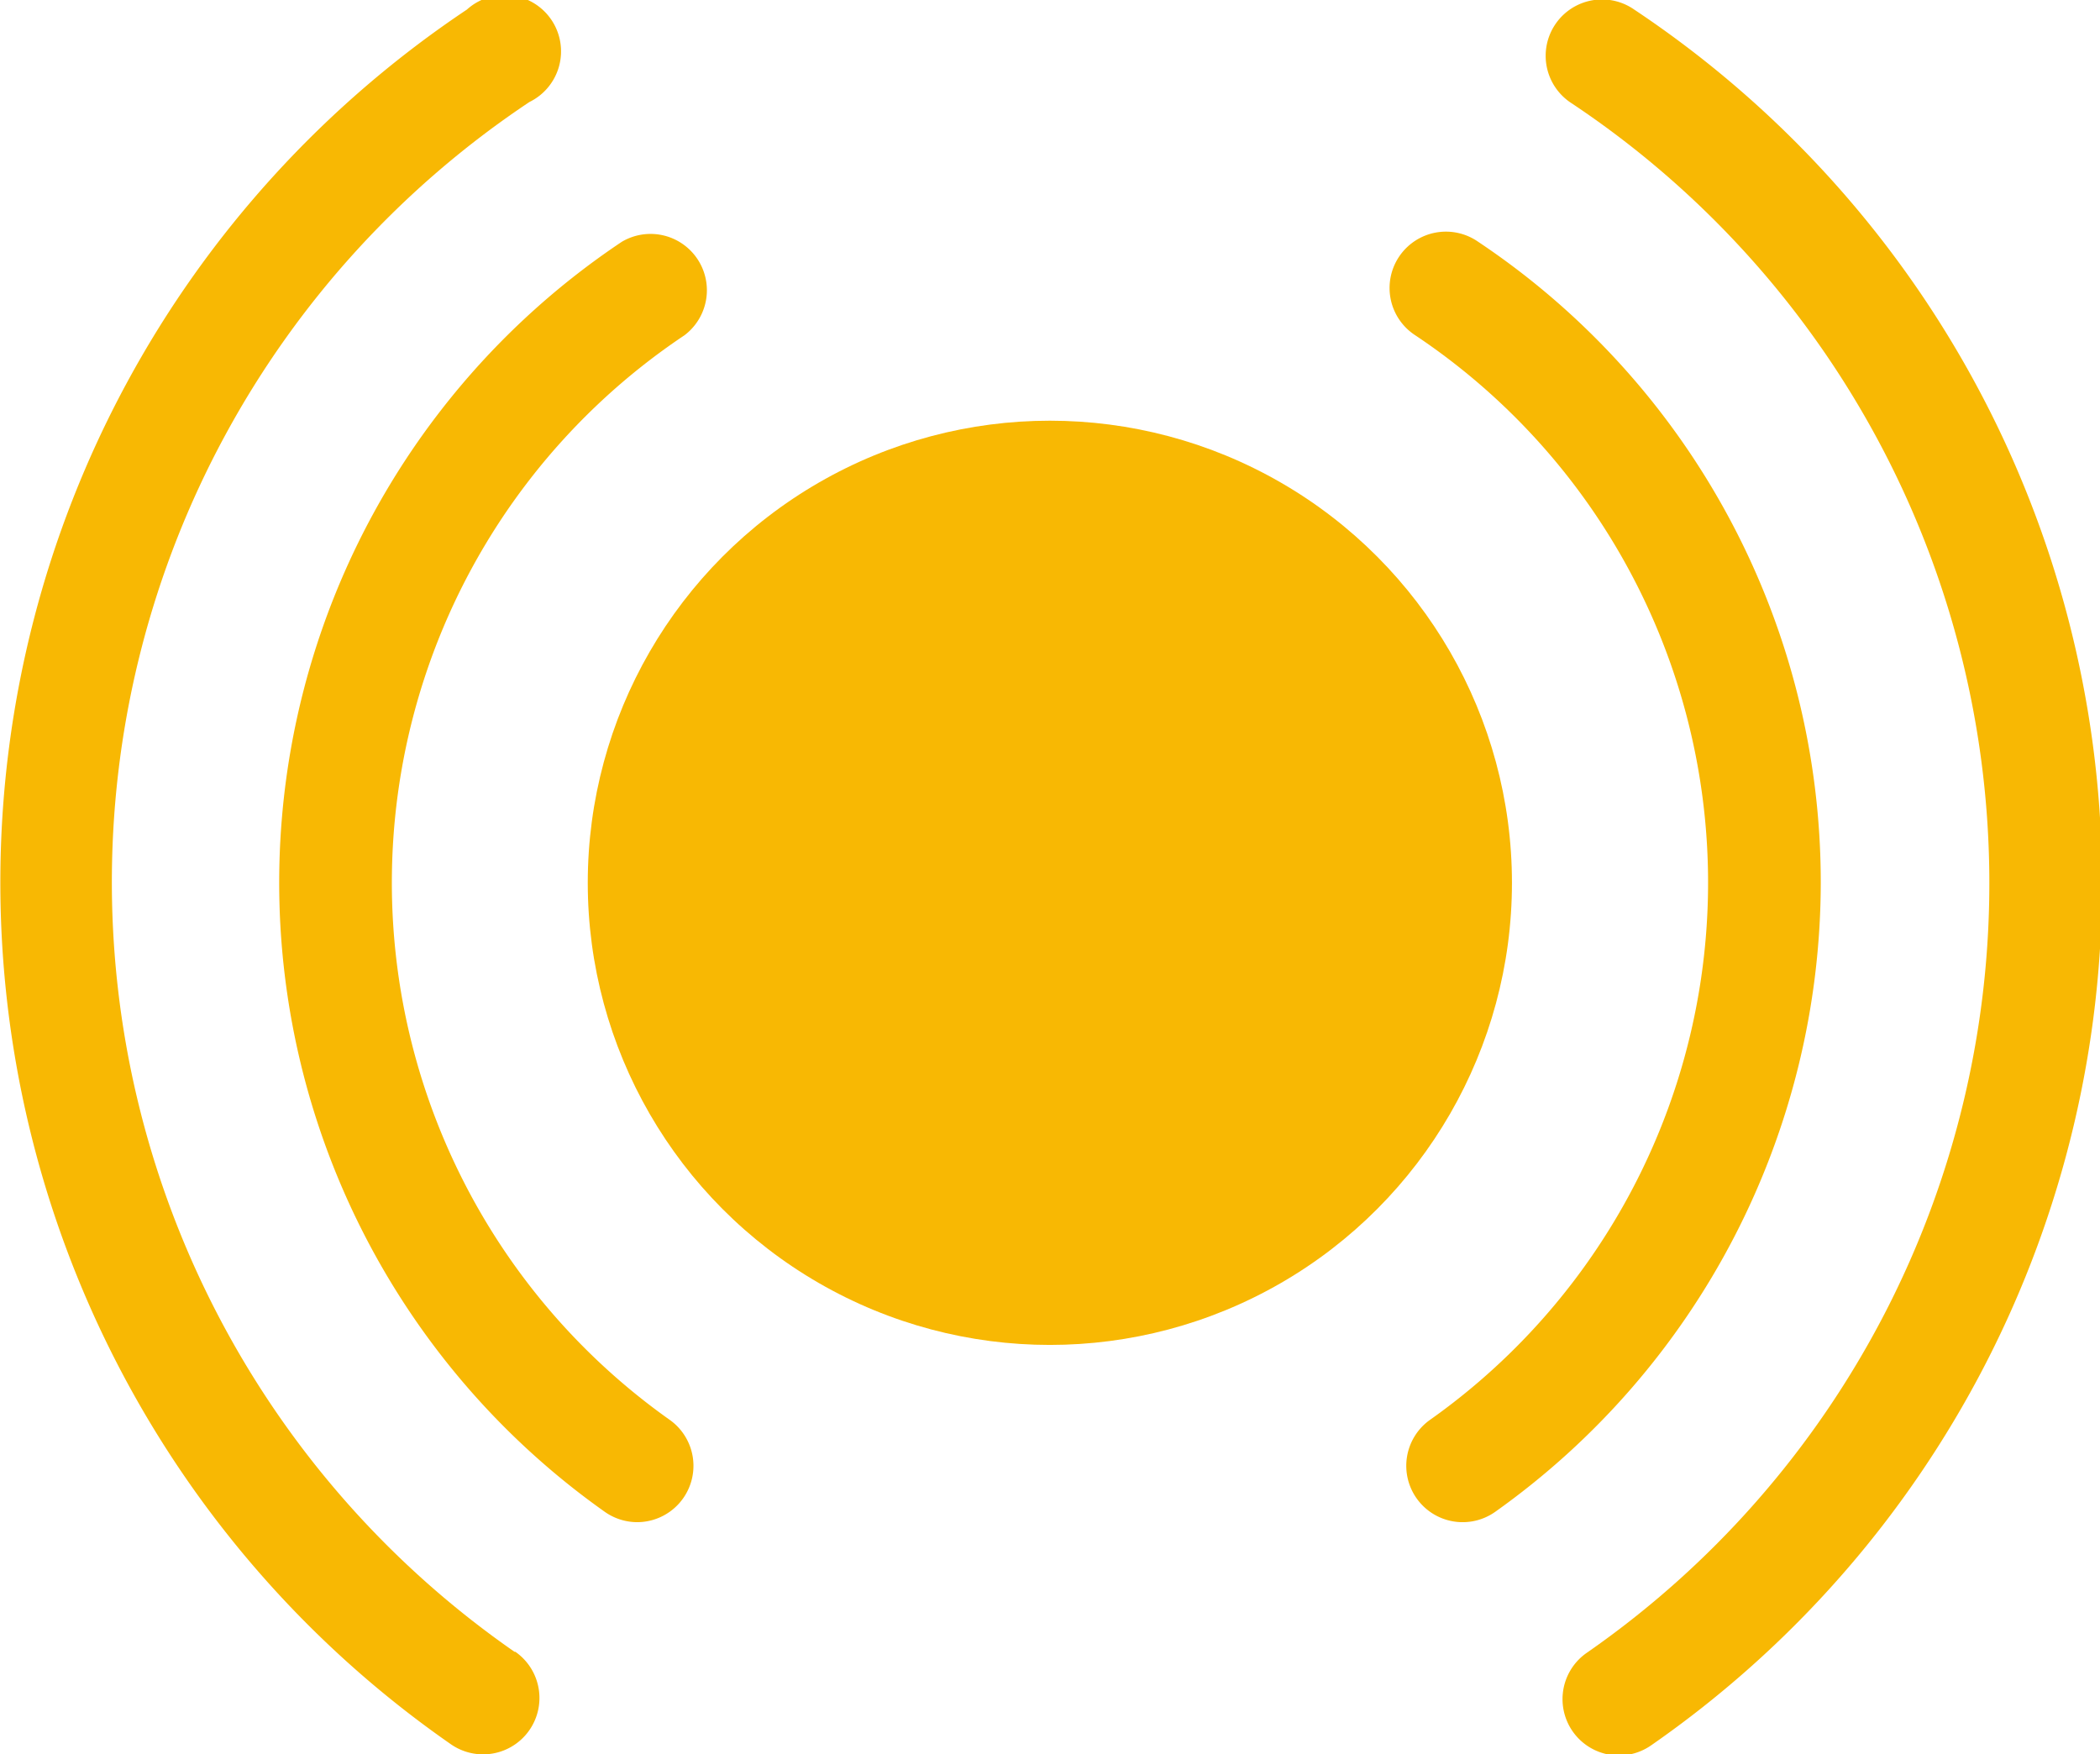
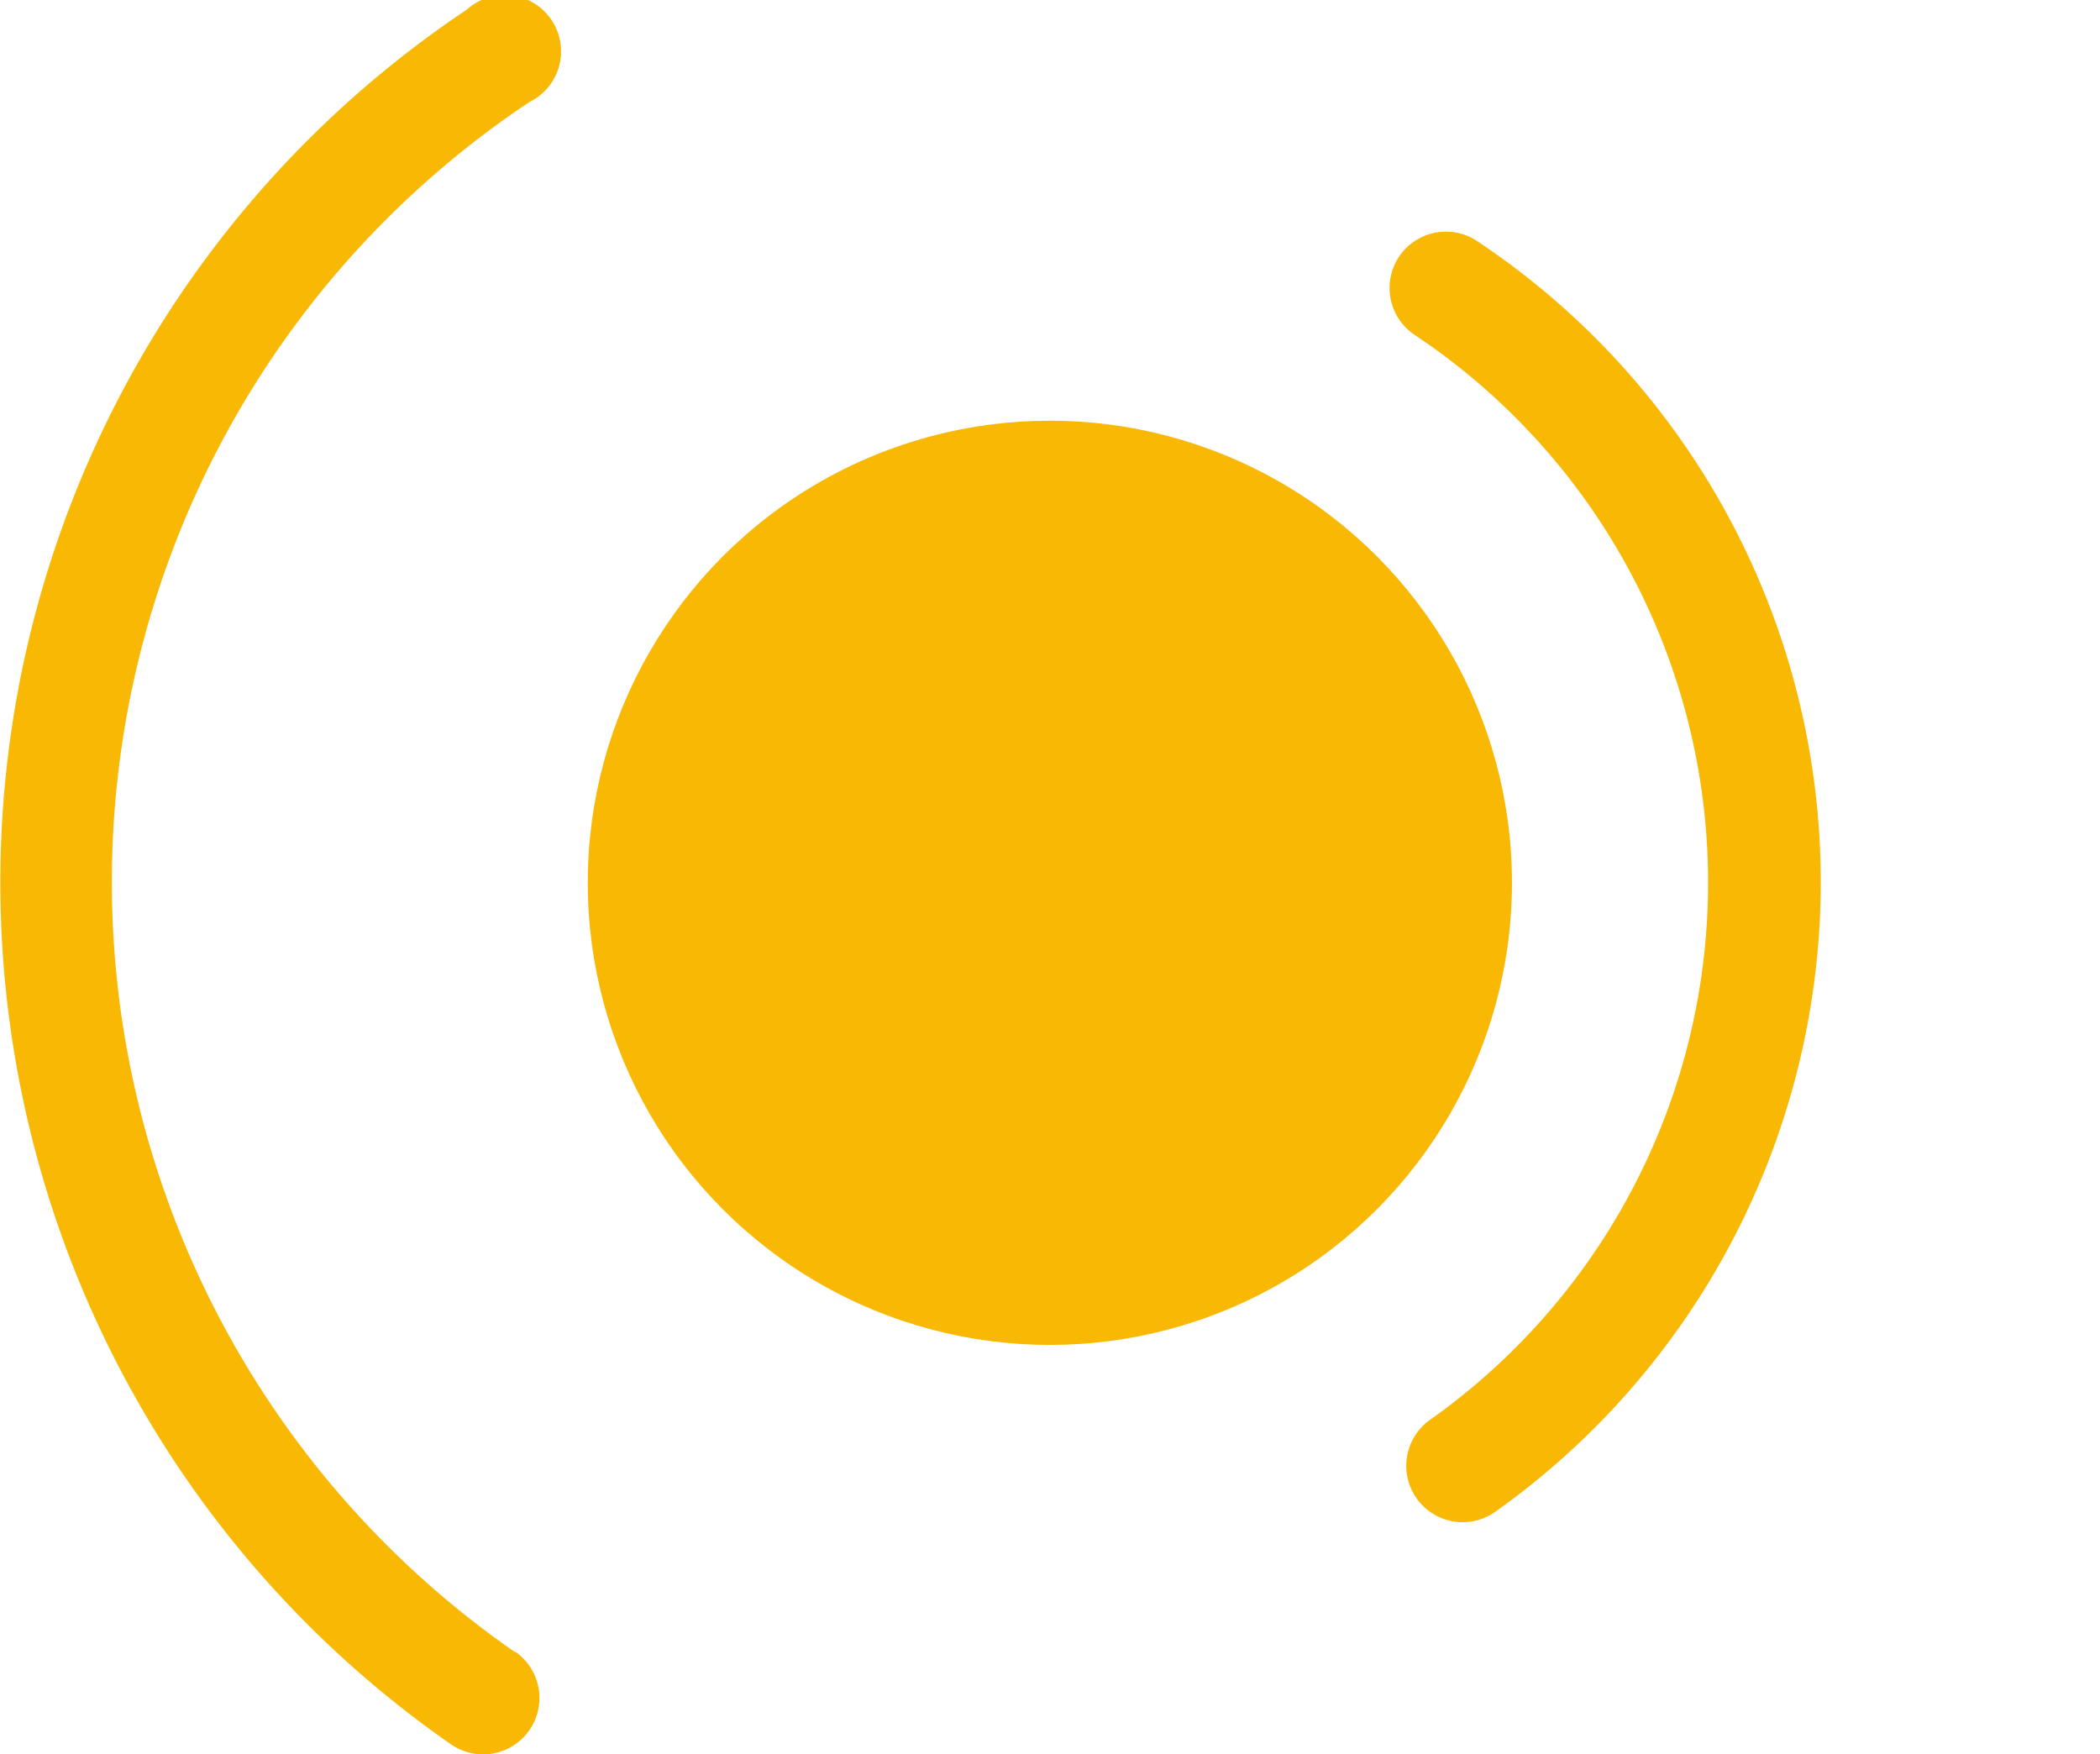
<svg xmlns="http://www.w3.org/2000/svg" viewBox="0 0 74.53 62.26">
  <defs>
    <style>.cls-1{fill:#f8b803}</style>
  </defs>
  <g id="Capa_2" data-name="Capa 2">
    <g id="Capa_1-2" data-name="Capa 1">
      <circle class="cls-1" cx="37.26" cy="31.33" r="16.4" />
-       <path class="cls-1" d="M58 .34a2 2 0 10-2.23 3.32 33.25 33.25 0 01.54 55 2 2 0 001.15 3.64 2 2 0 001.14-.36A37.25 37.25 0 0058 .34zM24.29 11.9a2 2 0 00-2.22-3.32 27.35 27.35 0 00-.61 45.07 2 2 0 001.15.37 2 2 0 001.16-3.63 23.36 23.36 0 01.52-38.49z" />
      <path class="cls-1" d="M18.26 58.62a33.26 33.26 0 01.53-55A2 2 0 1016.57.34 37.25 37.25 0 0016 61.9a2 2 0 001.14.36 2 2 0 001.15-3.64zm46.36-27.29A27.33 27.33 0 0052.46 8.58a2 2 0 10-2.23 3.32 23.35 23.35 0 01.52 38.49 2 2 0 002.32 3.26 27.43 27.43 0 0011.55-22.32z" />
    </g>
  </g>
</svg>